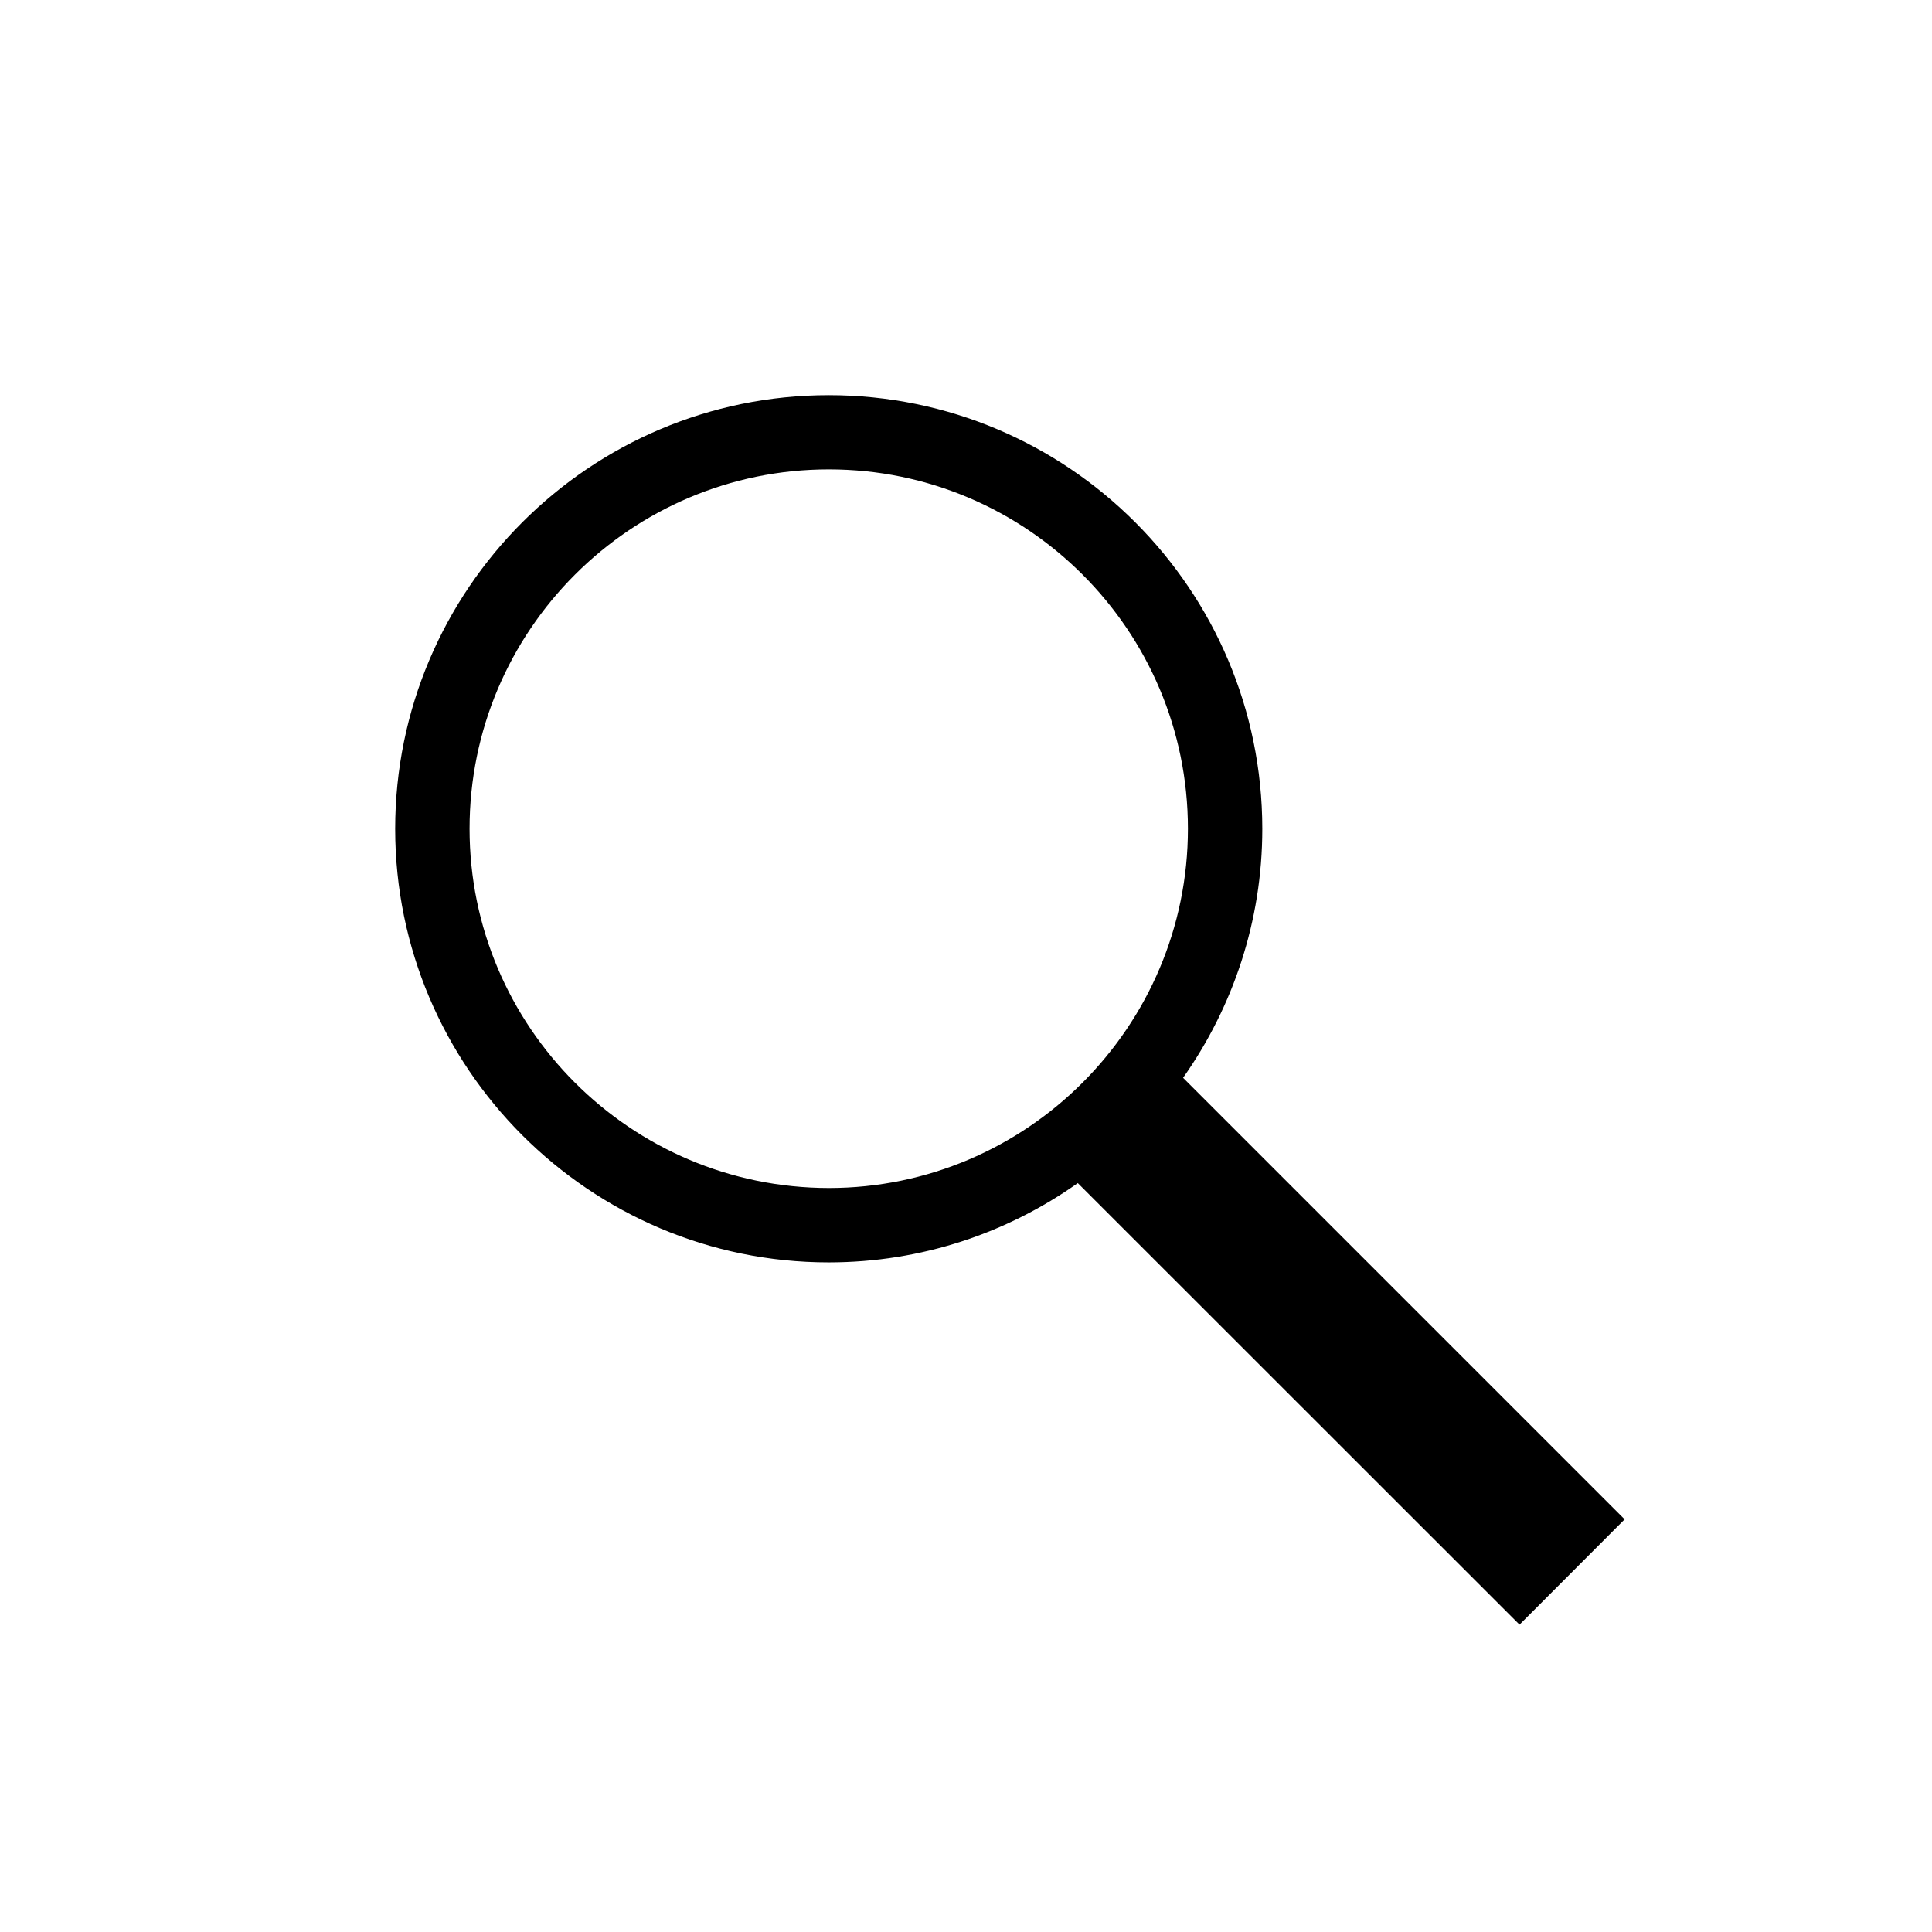
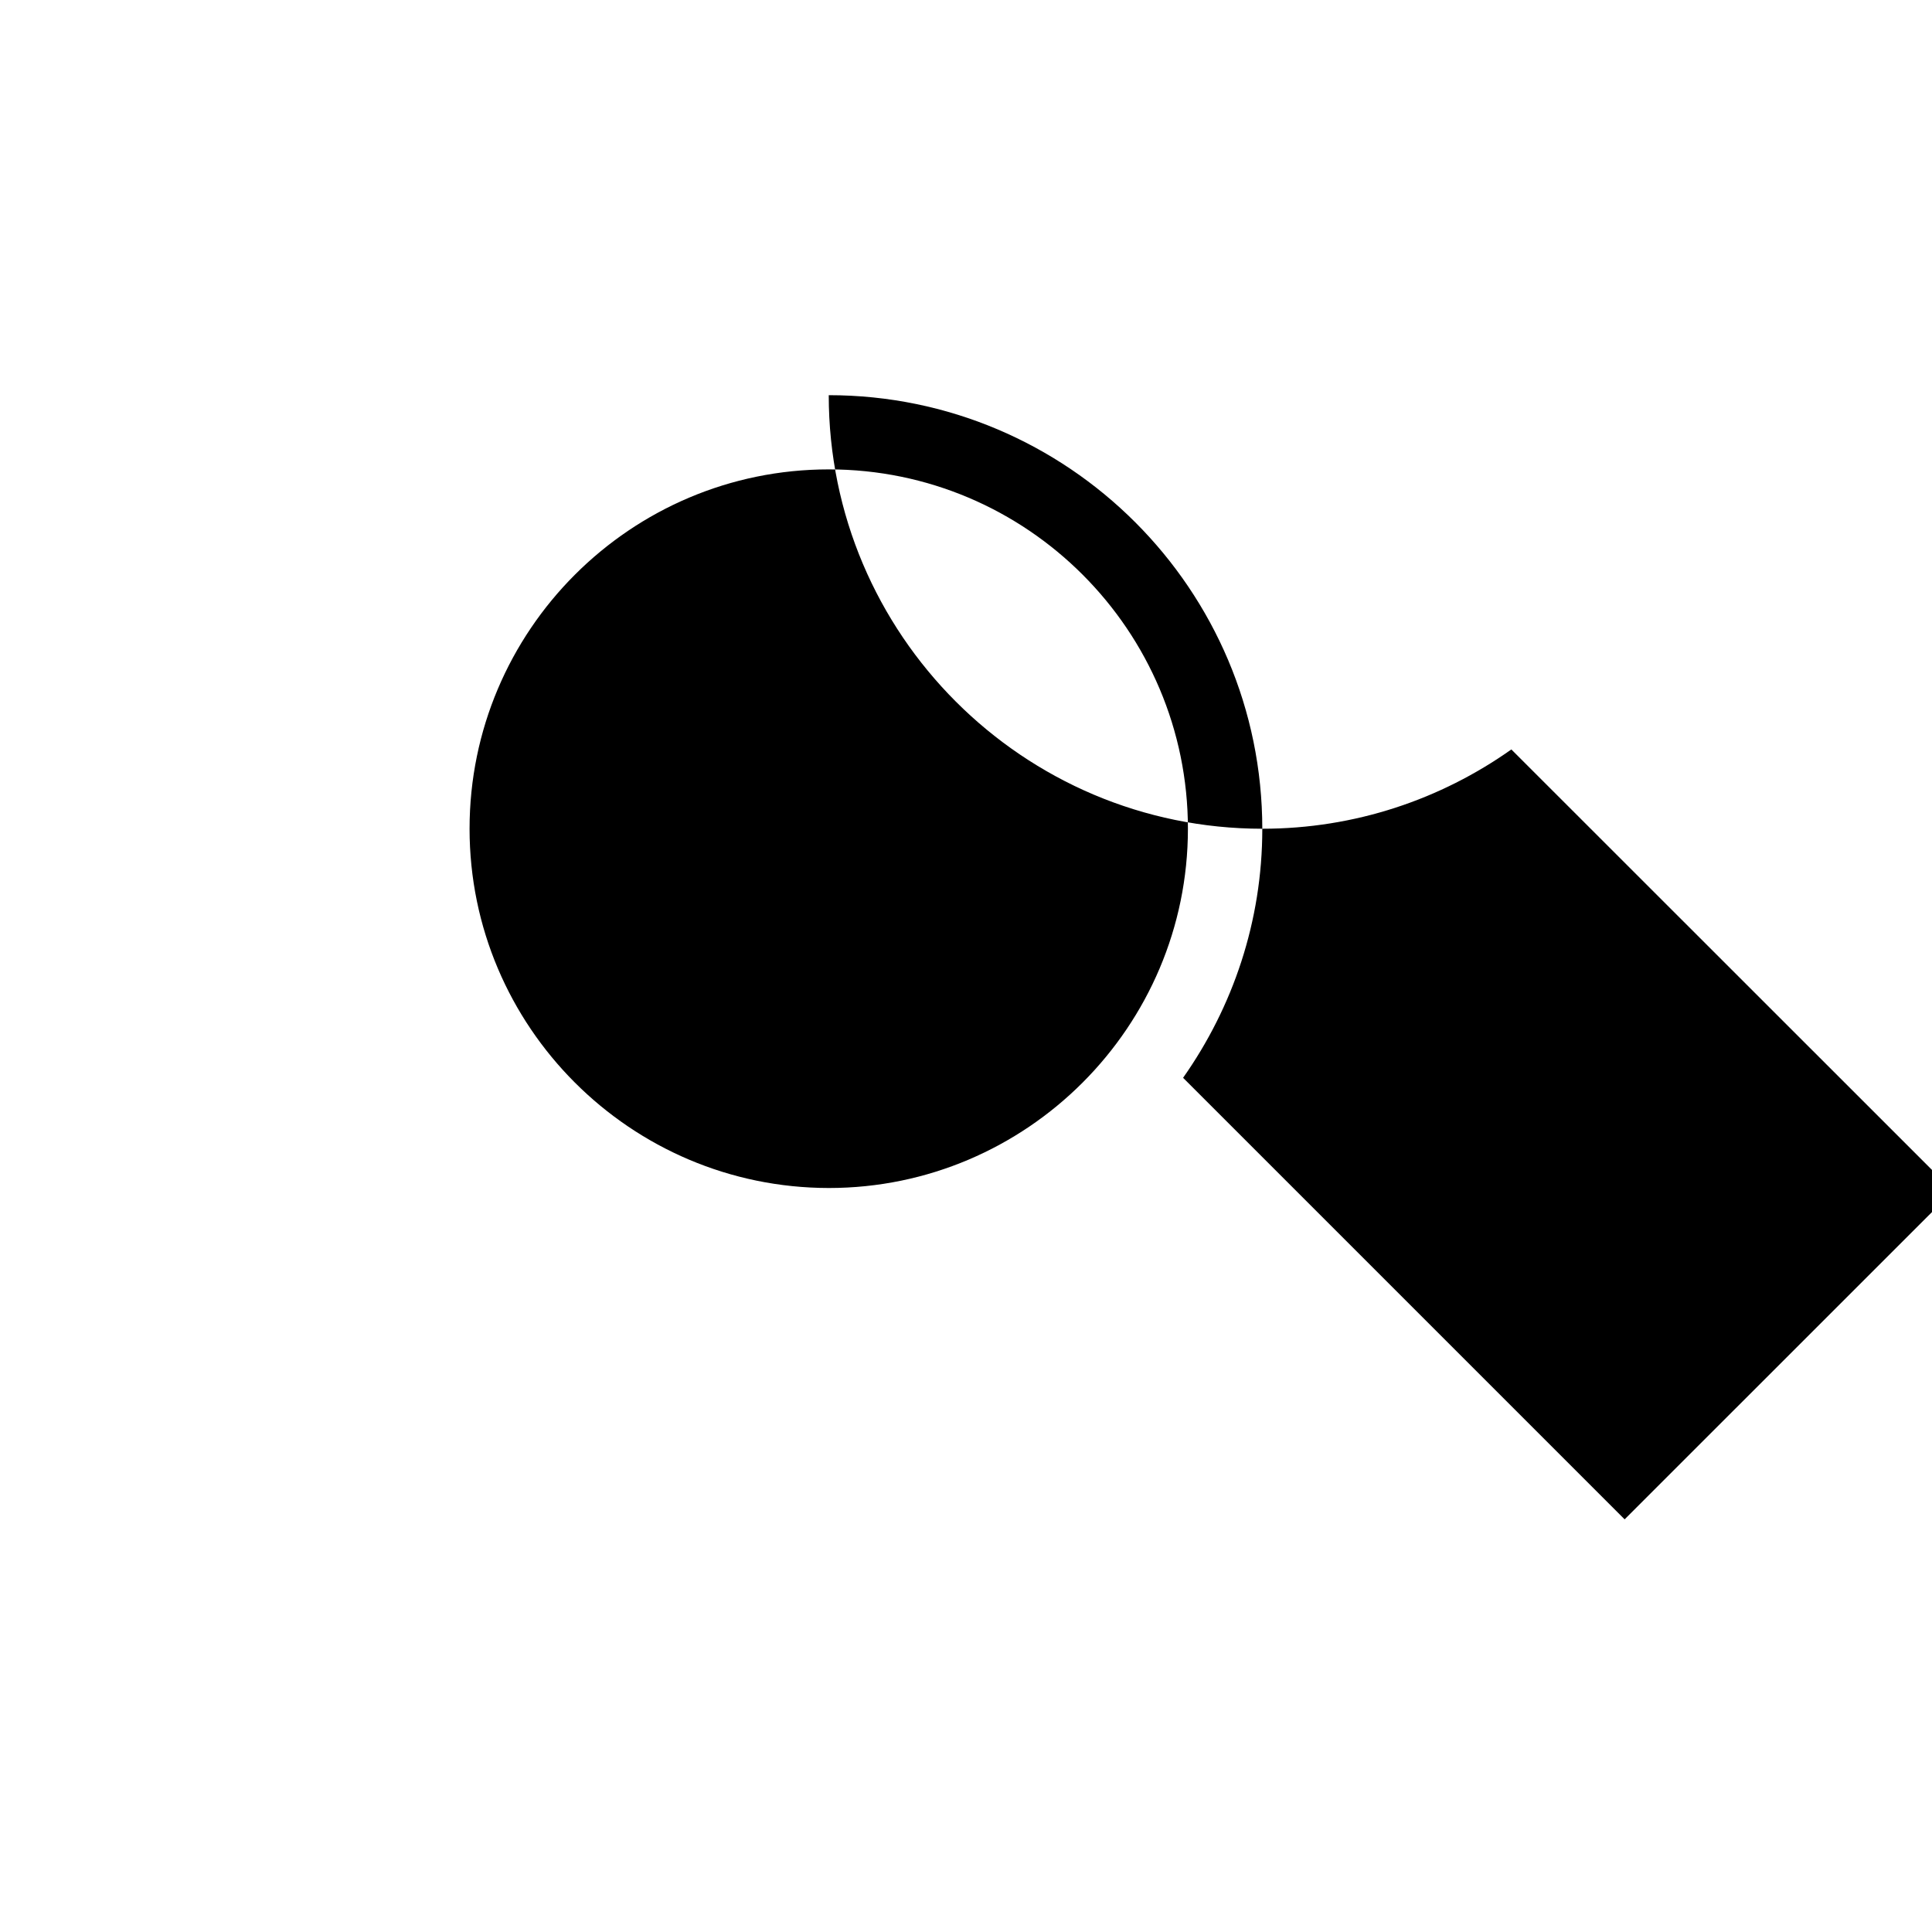
<svg xmlns="http://www.w3.org/2000/svg" version="1.1" id="Layer_1" x="0px" y="0px" width="22px" height="22px" viewBox="0 0 22 22" xml:space="preserve">
  <g>
-     <path d="M5.347,9.437c0-2.257,1.834-4.092,4.091-4.092c2.256,0,4.089,1.834,4.089,4.092c0,2.254-1.835,4.091-4.089,4.091   C7.179,13.526,5.347,11.69,5.347,9.437 M18.5,17.301l-5.028-5.028c0.566-0.803,0.902-1.781,0.902-2.835   C14.373,6.712,12.161,4.5,9.437,4.5C6.713,4.5,4.5,6.715,4.5,9.438c0,2.722,2.214,4.937,4.937,4.937   c1.056,0,2.033-0.335,2.836-0.903l5.03,5.028L18.5,17.301z" />
+     <path d="M5.347,9.437c0-2.257,1.834-4.092,4.091-4.092c2.256,0,4.089,1.834,4.089,4.092c0,2.254-1.835,4.091-4.089,4.091   C7.179,13.526,5.347,11.69,5.347,9.437 M18.5,17.301l-5.028-5.028c0.566-0.803,0.902-1.781,0.902-2.835   C14.373,6.712,12.161,4.5,9.437,4.5c0,2.722,2.214,4.937,4.937,4.937   c1.056,0,2.033-0.335,2.836-0.903l5.03,5.028L18.5,17.301z" />
  </g>
</svg>